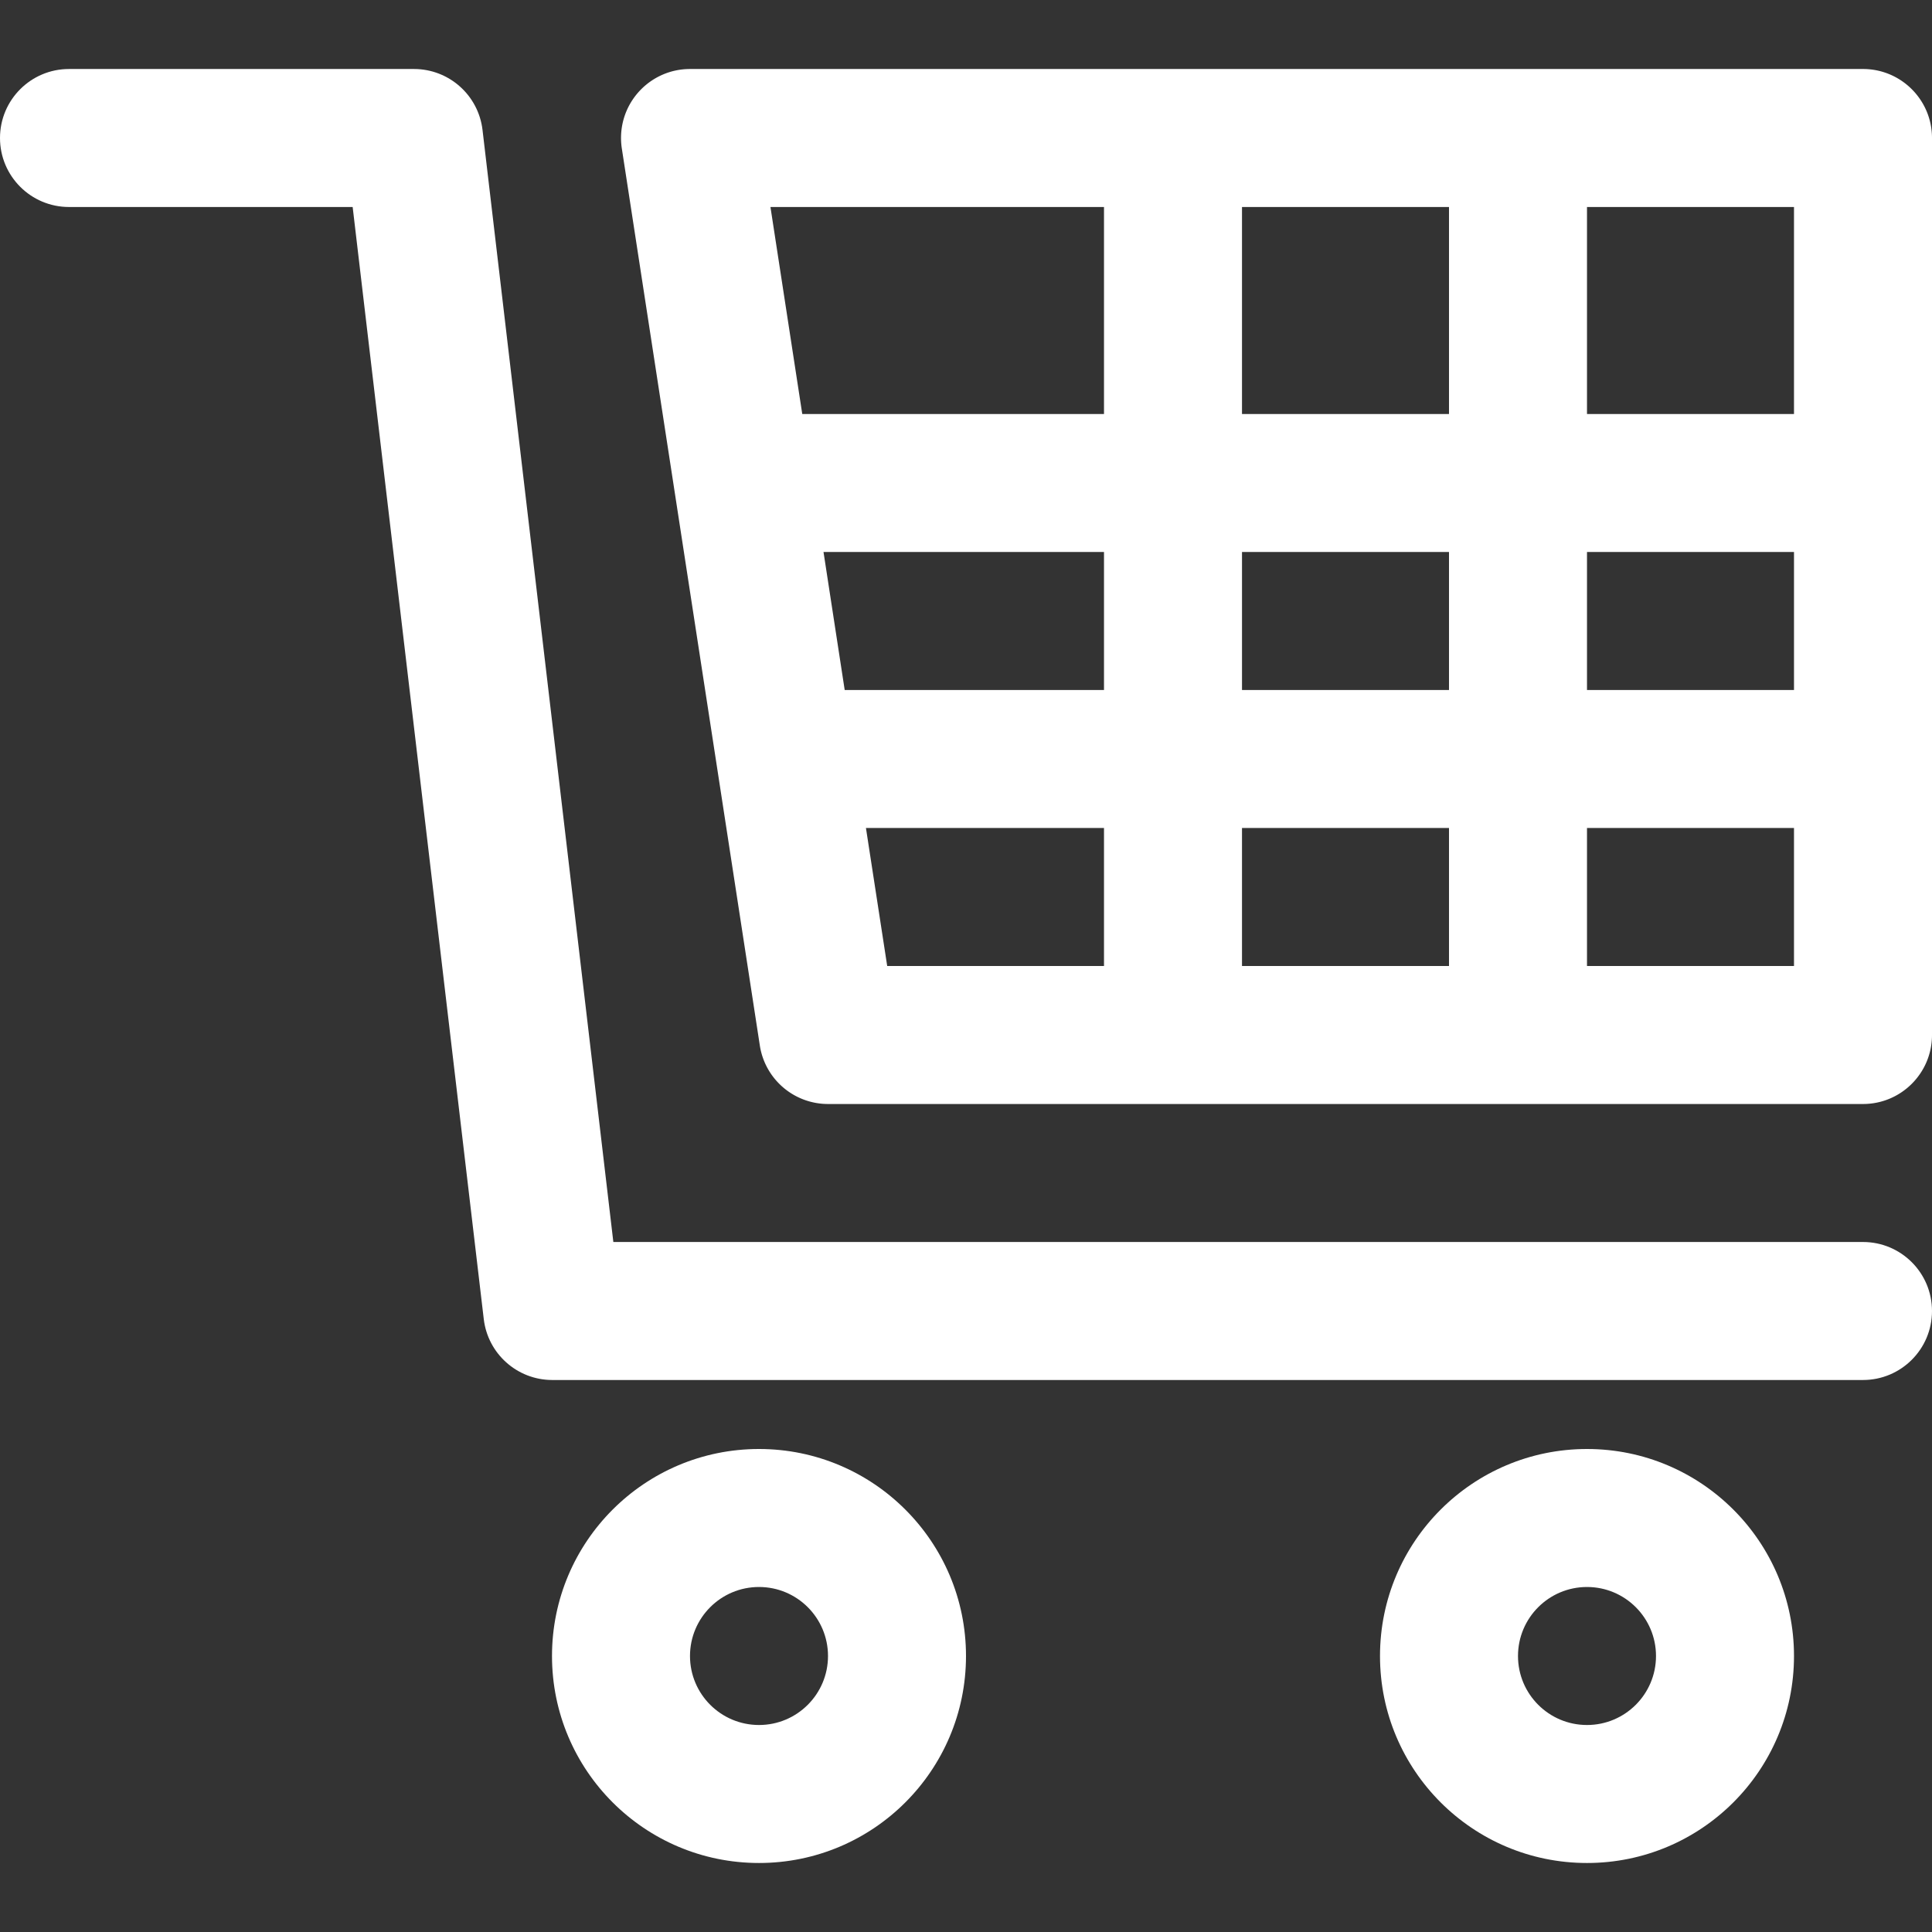
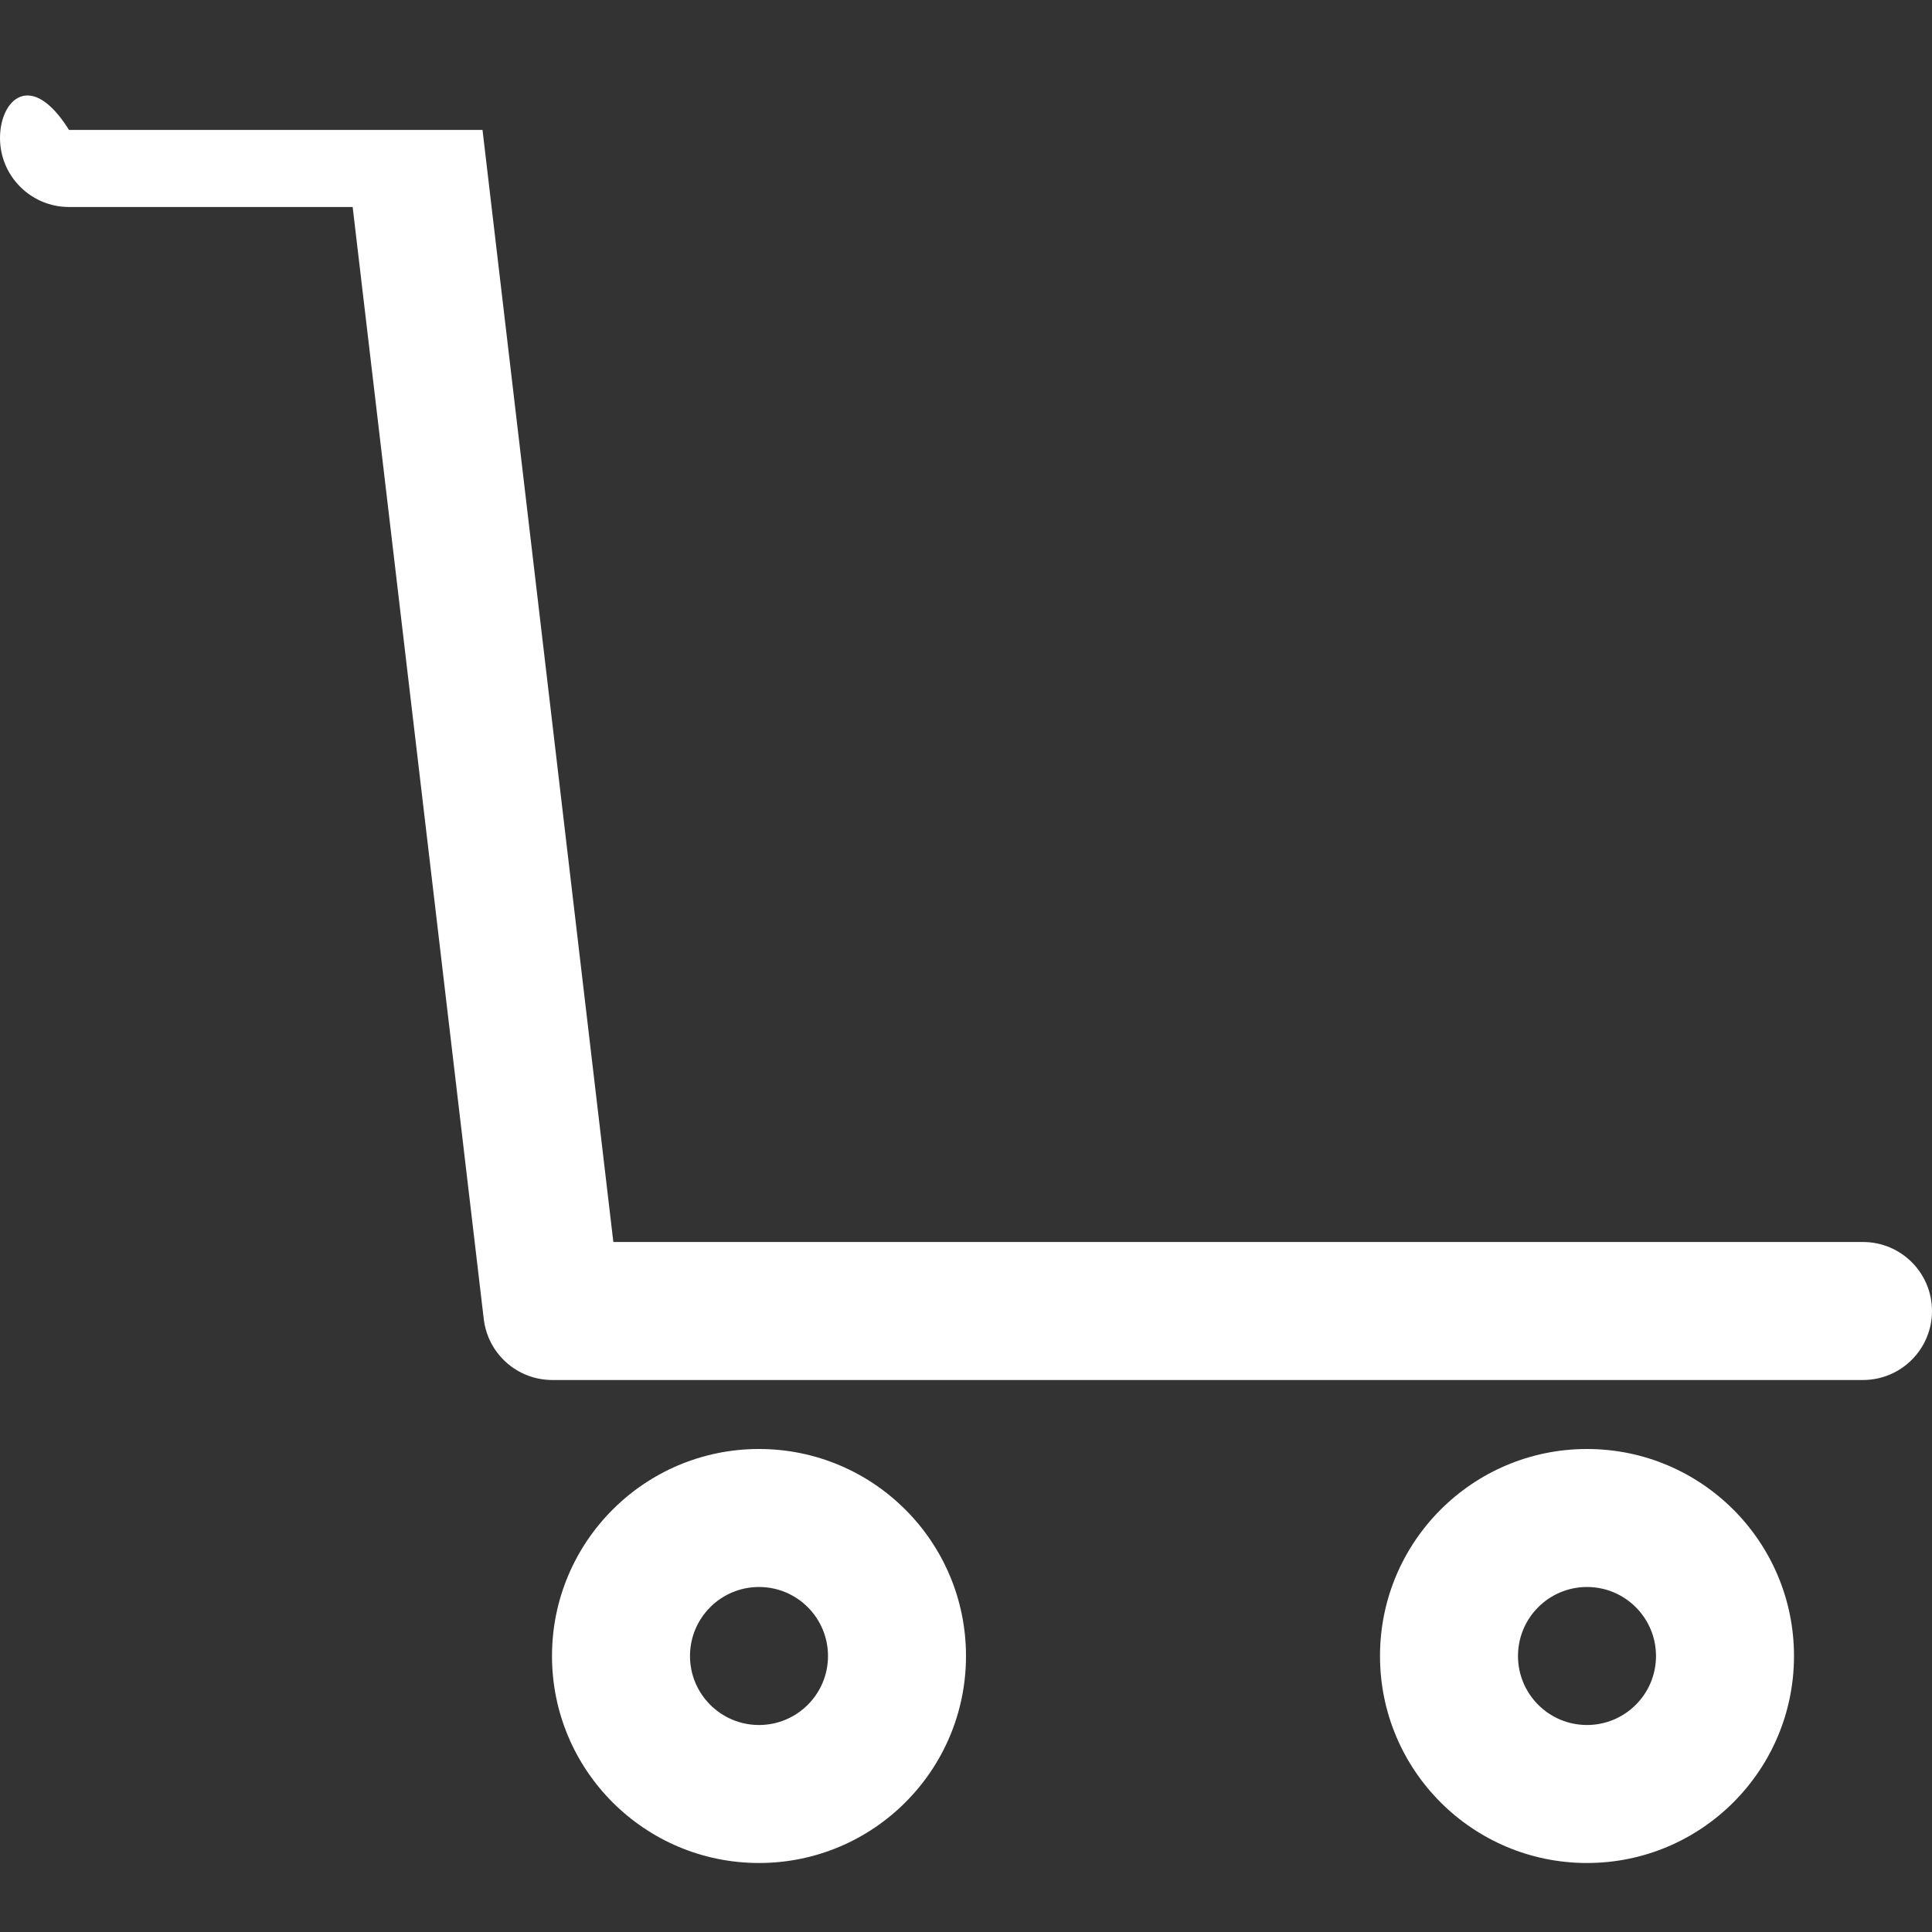
<svg xmlns="http://www.w3.org/2000/svg" xml:space="preserve" viewBox="0 0 477.867 477.867">
  <rect x="0" y="0" width="477.867" height="477.867" fill="#333333" stroke="none" />
-   <path fill="#fff" d="M460.8 307.2H151.706L119.347 32.137c-1.012-8.593-8.295-15.069-16.947-15.07H17.067C7.641 17.067 0 24.708 0 34.133S7.641 51.2 17.067 51.2h70.161l32.427 275.064c1.009 8.567 8.253 15.034 16.879 15.07H460.8c9.426 0 17.067-7.641 17.067-17.067S470.226 307.2 460.8 307.2m-273.067 51.2c-28.277 0-51.2 22.923-51.2 51.2s22.923 51.2 51.2 51.2 51.2-22.923 51.2-51.2-22.923-51.2-51.2-51.2m0 68.267c-9.426 0-17.067-7.641-17.067-17.067s7.641-17.067 17.067-17.067S204.8 400.174 204.8 409.6s-7.641 17.067-17.067 17.067m204.8-68.267c-28.277 0-51.2 22.923-51.2 51.2s22.923 51.2 51.2 51.2 51.2-22.923 51.2-51.2-22.923-51.2-51.2-51.2m0 68.267c-9.426 0-17.067-7.641-17.067-17.067s7.641-17.067 17.067-17.067S409.6 400.174 409.6 409.6s-7.641 17.067-17.067 17.067" />
-   <path fill="#fff" d="M460.8 17.067H170.667c-9.426.004-17.064 7.648-17.06 17.073q0 1.3.198 2.588l34.133 221.867a17.07 17.07 0 0 0 16.862 14.473h256c9.426 0 17.067-7.641 17.067-17.067V34.133c0-9.425-7.641-17.066-17.067-17.066M273.067 238.933h-53.623l-5.257-34.133h58.88zm0-68.266H208.93l-5.24-34.133h69.376zm0-68.267h-74.633l-7.868-51.2h82.5zM358.4 238.933h-51.2V204.8h51.2zm0-68.266h-51.2v-34.133h51.2zm0-68.267h-51.2V51.2h51.2zm85.333 136.533h-51.2V204.8h51.2zm0-68.266h-51.2v-34.133h51.2zm0-68.267h-51.2V51.2h51.2z" />
+   <path fill="#fff" d="M460.8 307.2H151.706L119.347 32.137H17.067C7.641 17.067 0 24.708 0 34.133S7.641 51.2 17.067 51.2h70.161l32.427 275.064c1.009 8.567 8.253 15.034 16.879 15.07H460.8c9.426 0 17.067-7.641 17.067-17.067S470.226 307.2 460.8 307.2m-273.067 51.2c-28.277 0-51.2 22.923-51.2 51.2s22.923 51.2 51.2 51.2 51.2-22.923 51.2-51.2-22.923-51.2-51.2-51.2m0 68.267c-9.426 0-17.067-7.641-17.067-17.067s7.641-17.067 17.067-17.067S204.8 400.174 204.8 409.6s-7.641 17.067-17.067 17.067m204.8-68.267c-28.277 0-51.2 22.923-51.2 51.2s22.923 51.2 51.2 51.2 51.2-22.923 51.2-51.2-22.923-51.2-51.2-51.2m0 68.267c-9.426 0-17.067-7.641-17.067-17.067s7.641-17.067 17.067-17.067S409.6 400.174 409.6 409.6s-7.641 17.067-17.067 17.067" />
</svg>